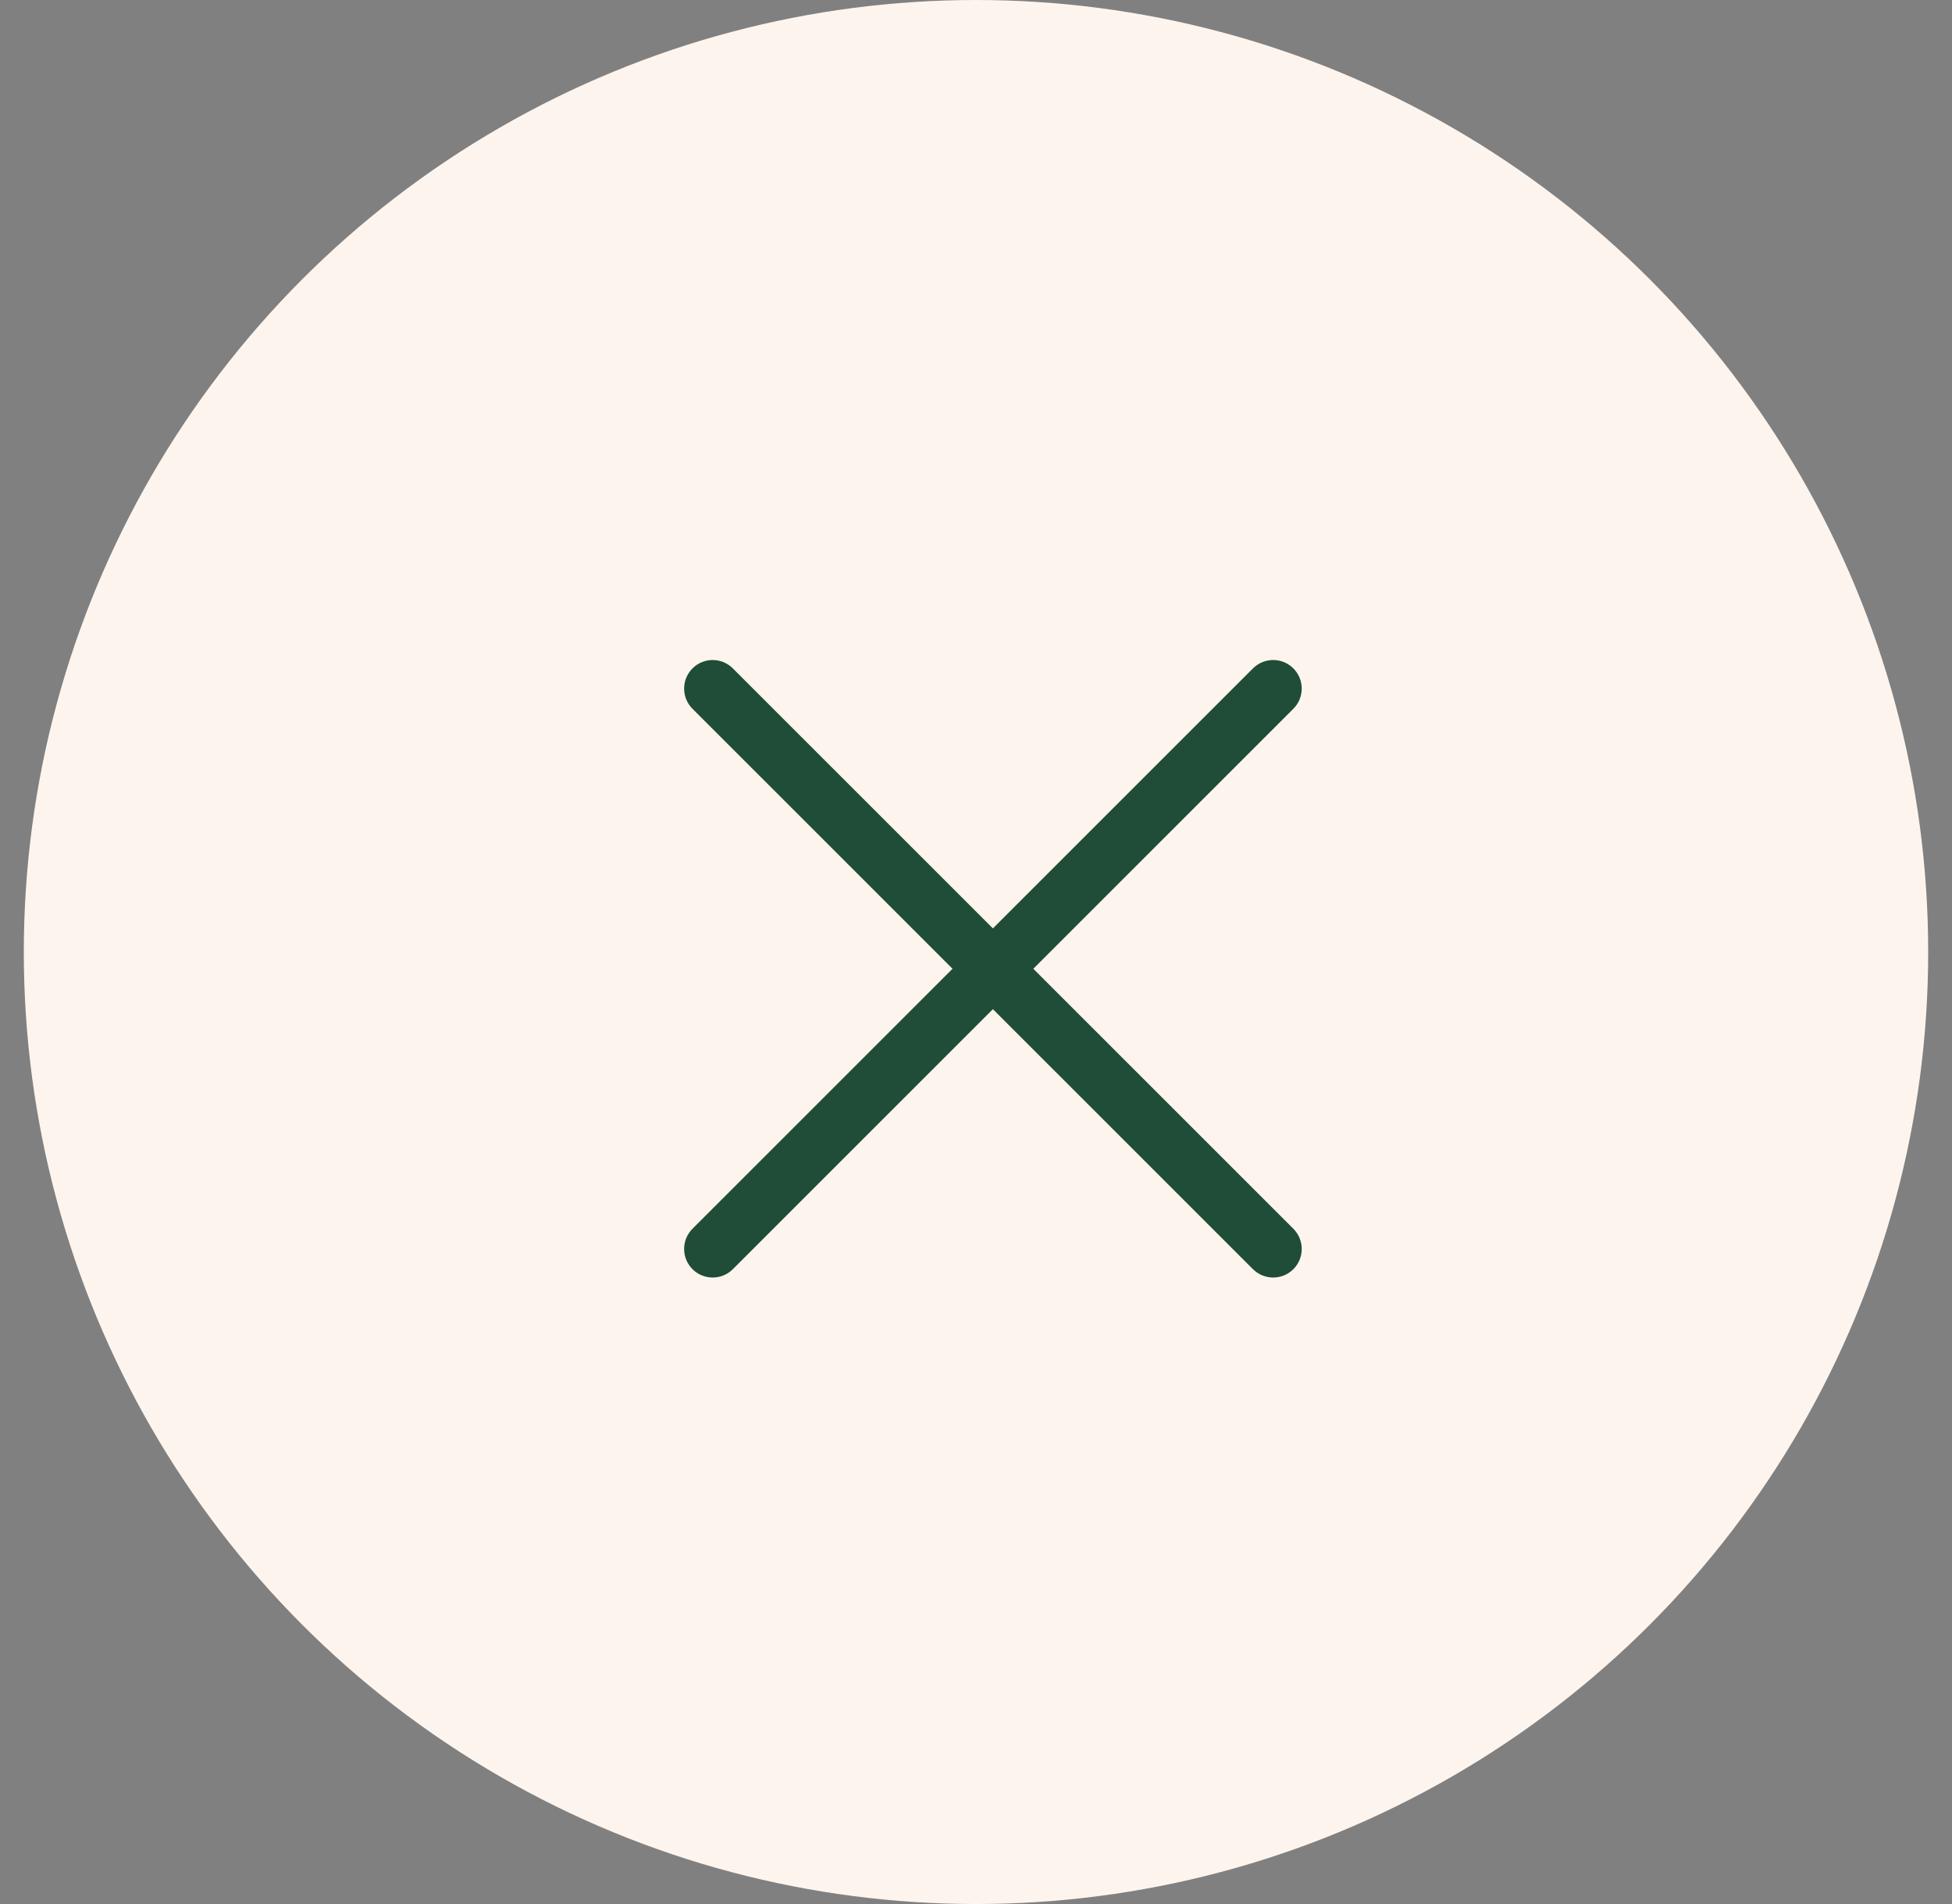
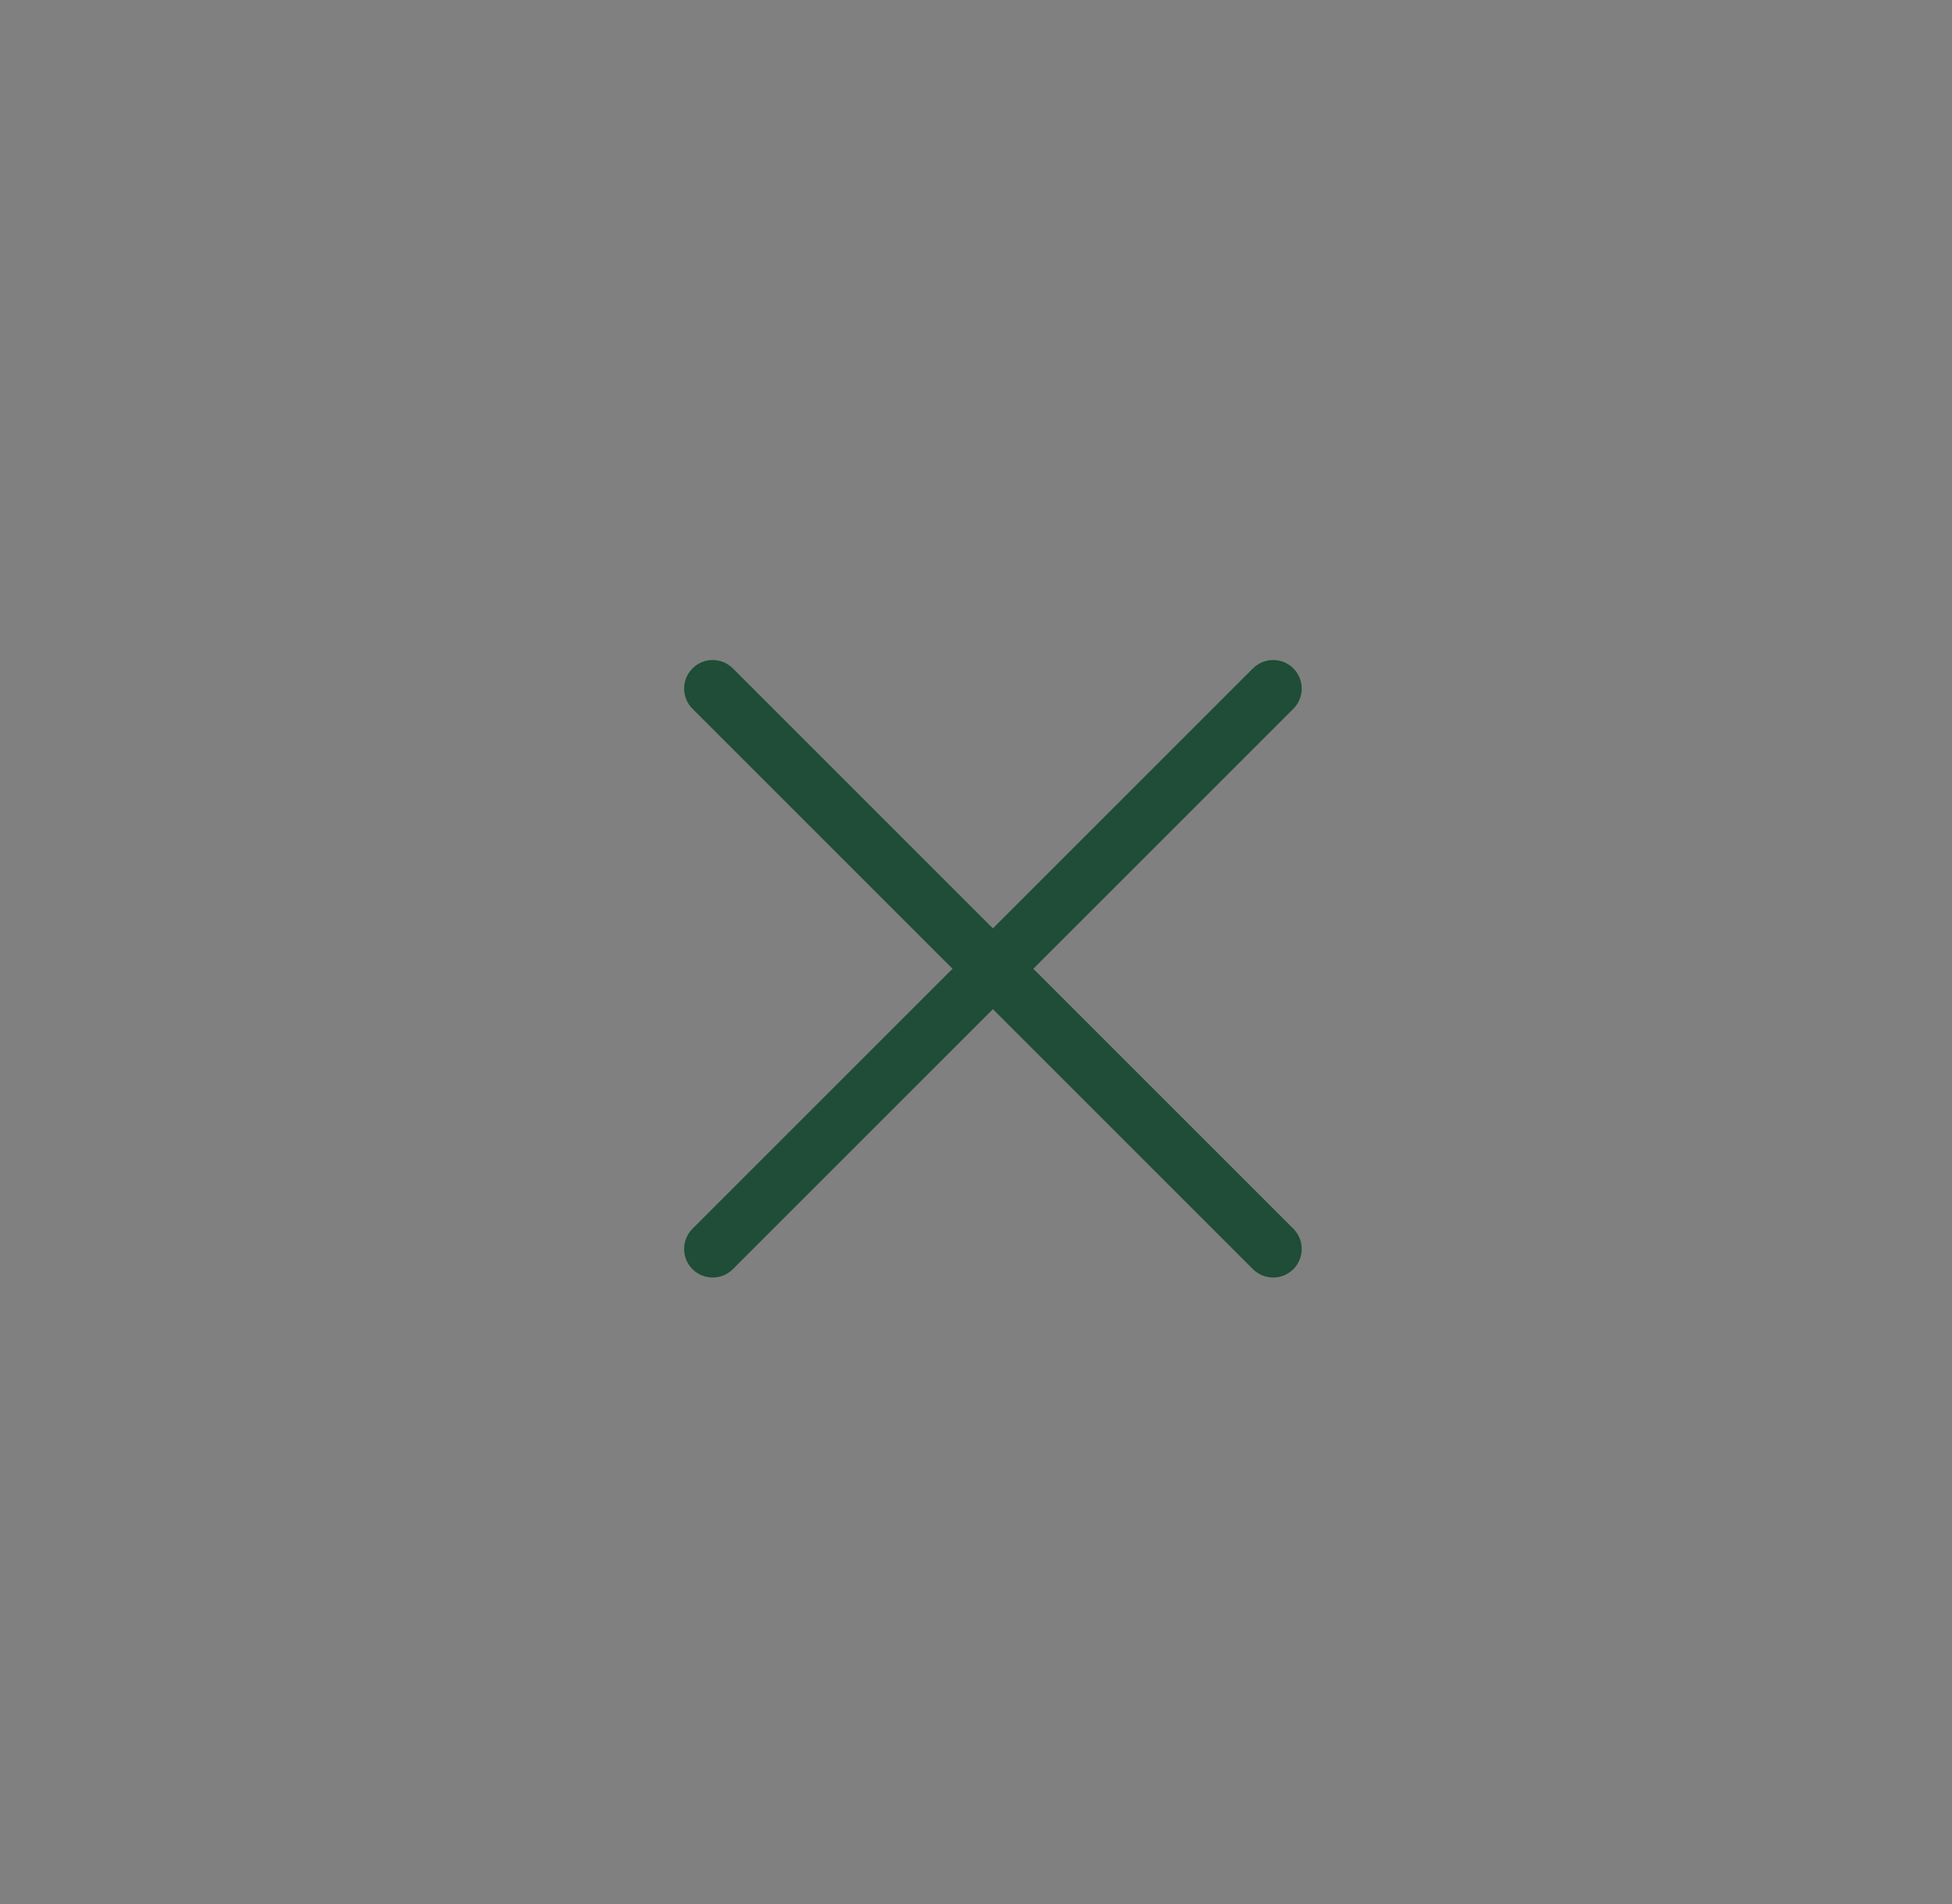
<svg xmlns="http://www.w3.org/2000/svg" width="41" height="40" viewBox="0 0 41 40" fill="none">
  <rect x="0" y="0" width="41" height="40" fill="#808080" stroke="none" />
-   <circle cx="20.5" cy="20" r="20" fill="#FDF4ED" />
  <path fill-rule="evenodd" clip-rule="evenodd" d="M15.393 14.042C15.159 13.807 14.779 13.807 14.545 14.042C14.311 14.276 14.311 14.656 14.545 14.89L20.007 20.352L14.545 25.814C14.311 26.049 14.311 26.428 14.545 26.663C14.779 26.897 15.159 26.897 15.393 26.663L20.855 21.201L26.317 26.663C26.552 26.897 26.932 26.897 27.166 26.663C27.4 26.429 27.4 26.049 27.166 25.814L21.704 20.352L27.166 14.89C27.4 14.656 27.4 14.276 27.166 14.042C26.932 13.807 26.552 13.807 26.317 14.042L20.855 19.504L15.393 14.042Z" fill="#1F4D37" />
</svg>